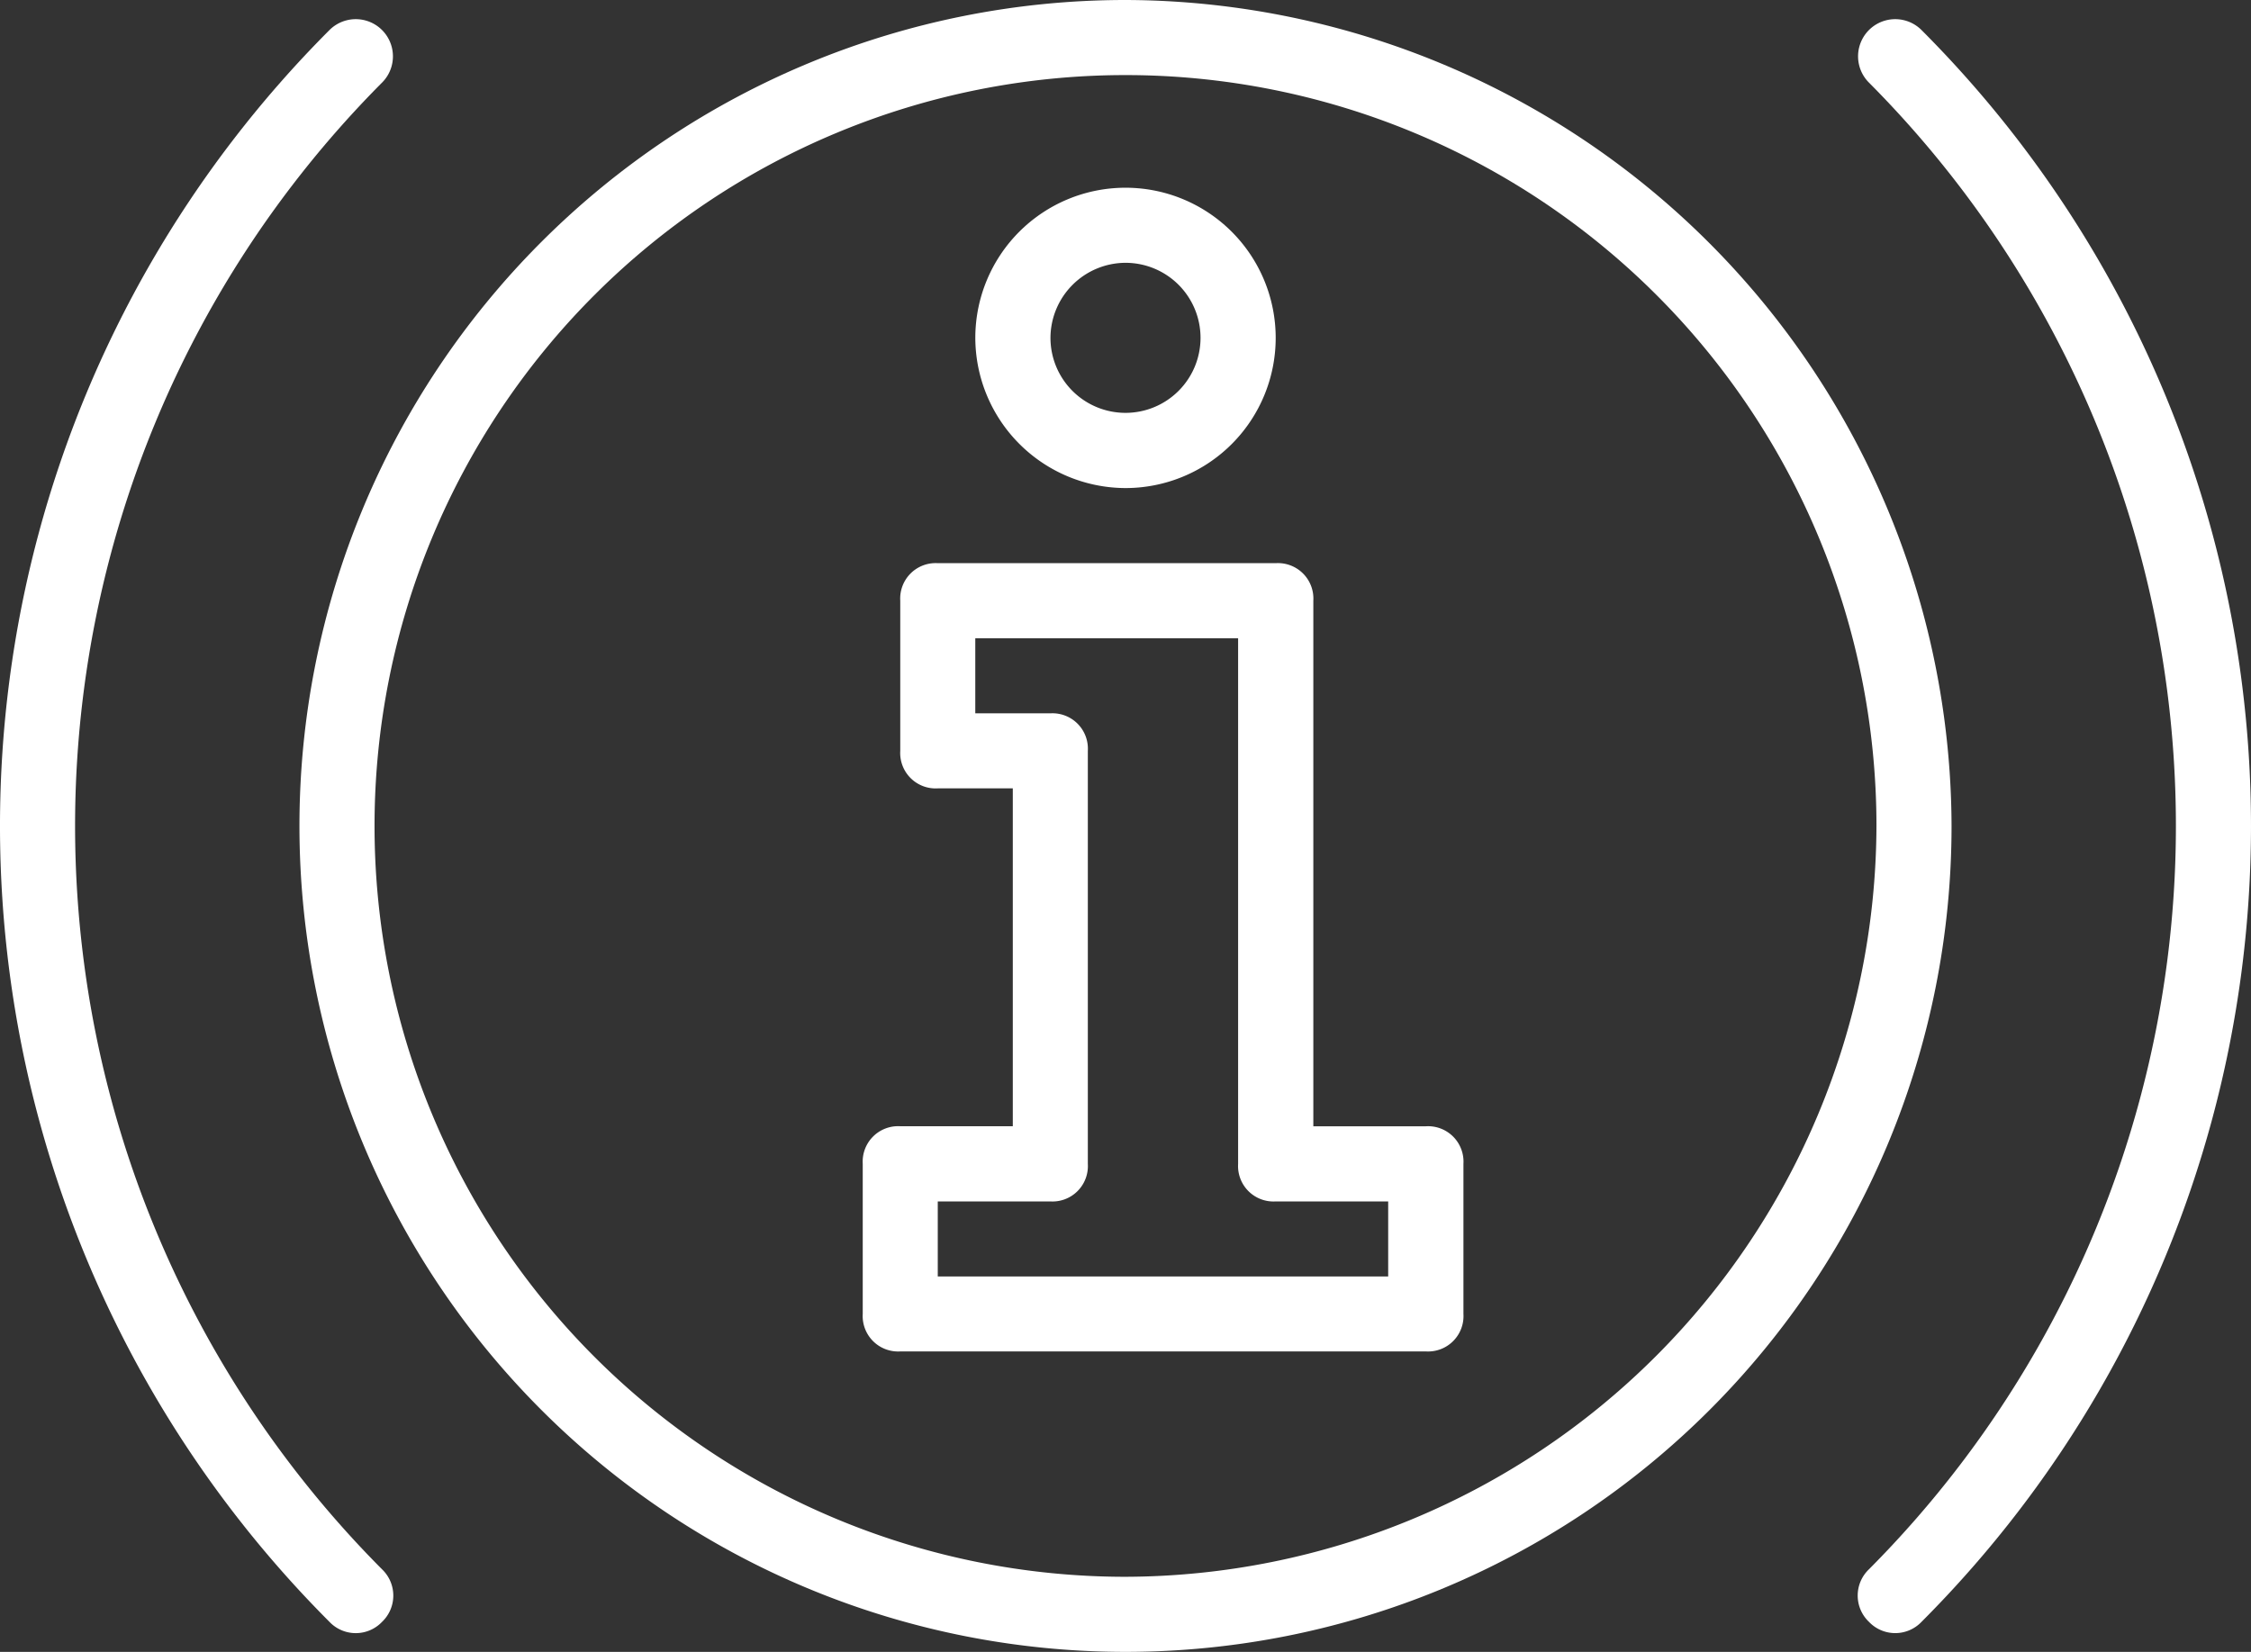
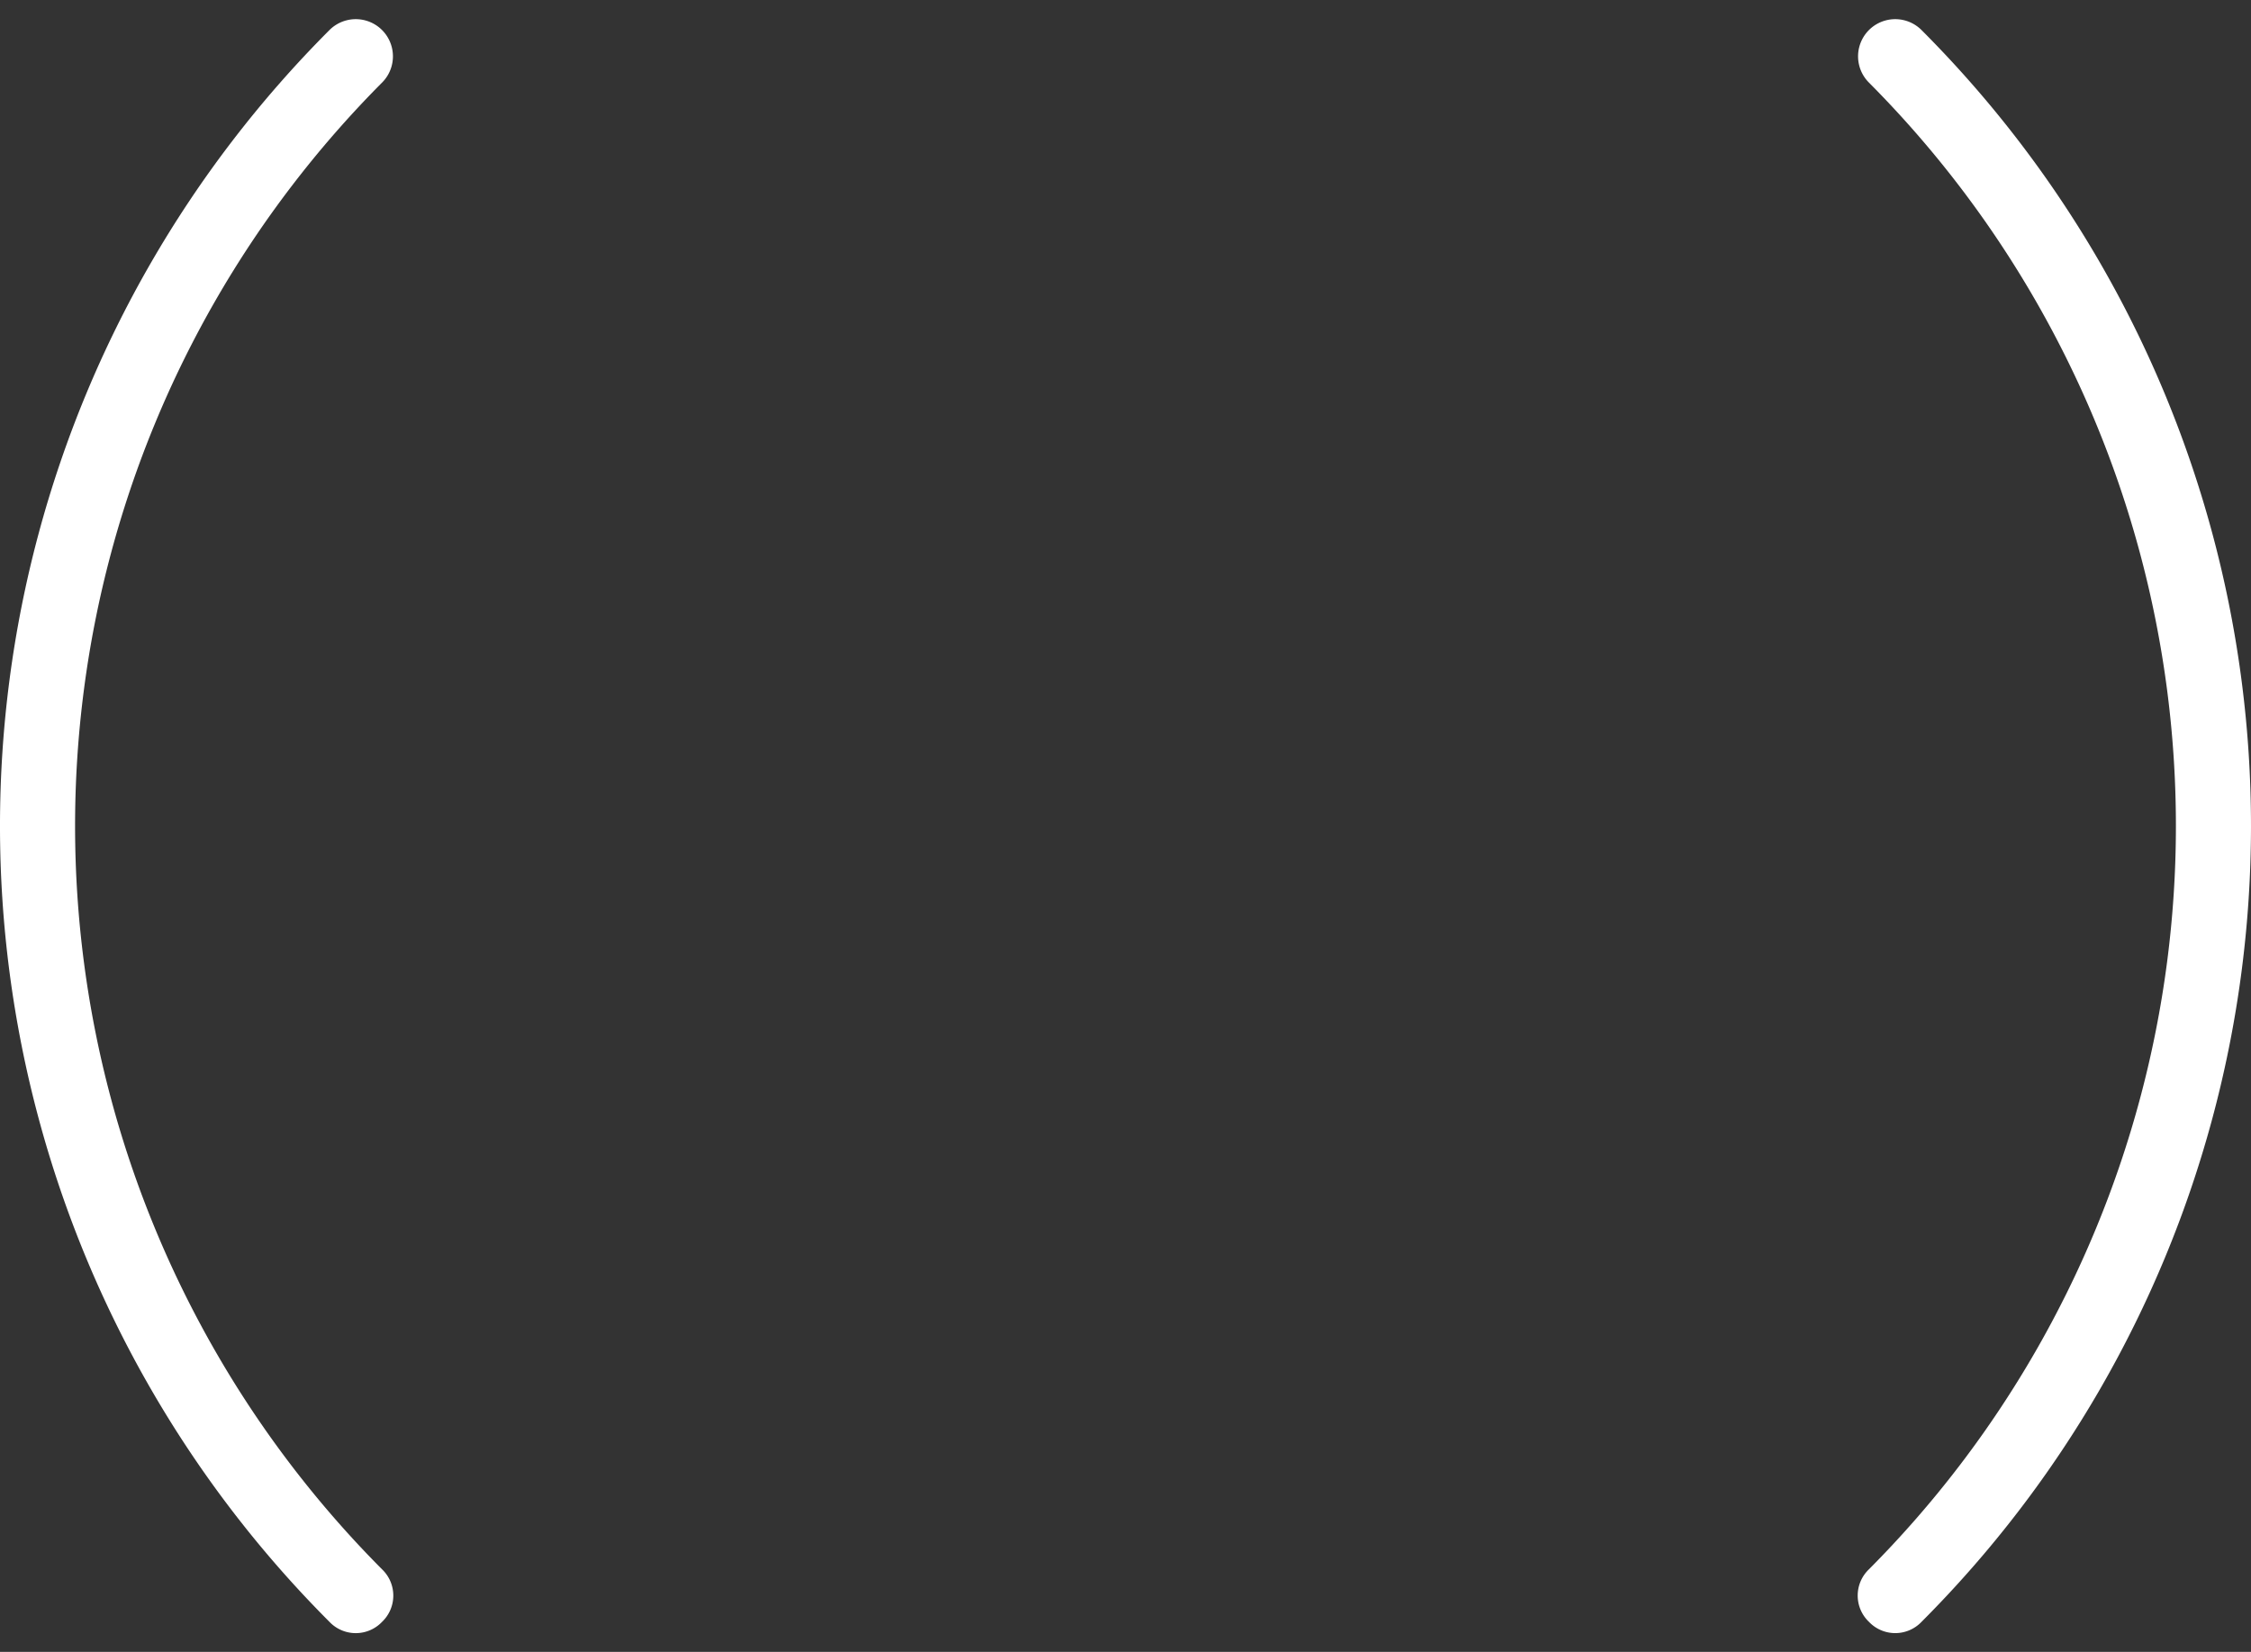
<svg xmlns="http://www.w3.org/2000/svg" width="108" height="79.266">
  <rect width="100%" height="100%" fill="#333333" stroke="none" />
  <g data-name="Group 922">
    <g data-name="Group 921" fill="#fff">
-       <path data-name="Path 1220" d="M54 0a39.633 39.633 0 1039.633 39.633A39.75 39.75 0 0054 0zm0 75.663a36.03 36.03 0 1136.03-36.03A36.136 36.136 0 0154 75.663z" />
      <path data-name="Path 1221" d="M18.33 3.964a1.783 1.783 0 00-2.522-2.522 54.039 54.039 0 000 76.384 1.741 1.741 0 002.522 0 1.742 1.742 0 000-2.522 50.56 50.56 0 010-71.34z" />
      <path data-name="Path 1222" d="M92.192 1.442a1.783 1.783 0 00-2.522 2.522 50.56 50.56 0 010 71.339 1.742 1.742 0 000 2.522 1.741 1.741 0 002.522 0 54.039 54.039 0 000-76.383z" />
-       <path data-name="Path 1223" d="M68.412 54.045h-5.4V28.824a1.7 1.7 0 00-1.8-1.8H44.993a1.7 1.7 0 00-1.8 1.8v7.206a1.7 1.7 0 001.8 1.8h3.6v16.213h-5.4a1.7 1.7 0 00-1.8 1.8v7.206a1.7 1.7 0 001.8 1.8h25.221a1.7 1.7 0 001.8-1.8v-7.206a1.7 1.7 0 00-1.802-1.798zm-1.8 7.206H44.993v-3.6h5.4a1.7 1.7 0 001.8-1.8V36.03a1.7 1.7 0 00-1.8-1.8h-3.6v-3.6h12.61v25.221a1.7 1.7 0 001.8 1.8h5.4v3.6z" />
-       <path data-name="Path 1224" d="M54 23.42a7.206 7.206 0 10-7.206-7.206A7.227 7.227 0 0054 23.42zm0-10.809a3.6 3.6 0 11-3.6 3.6 3.614 3.614 0 013.6-3.6z" />
    </g>
  </g>
</svg>